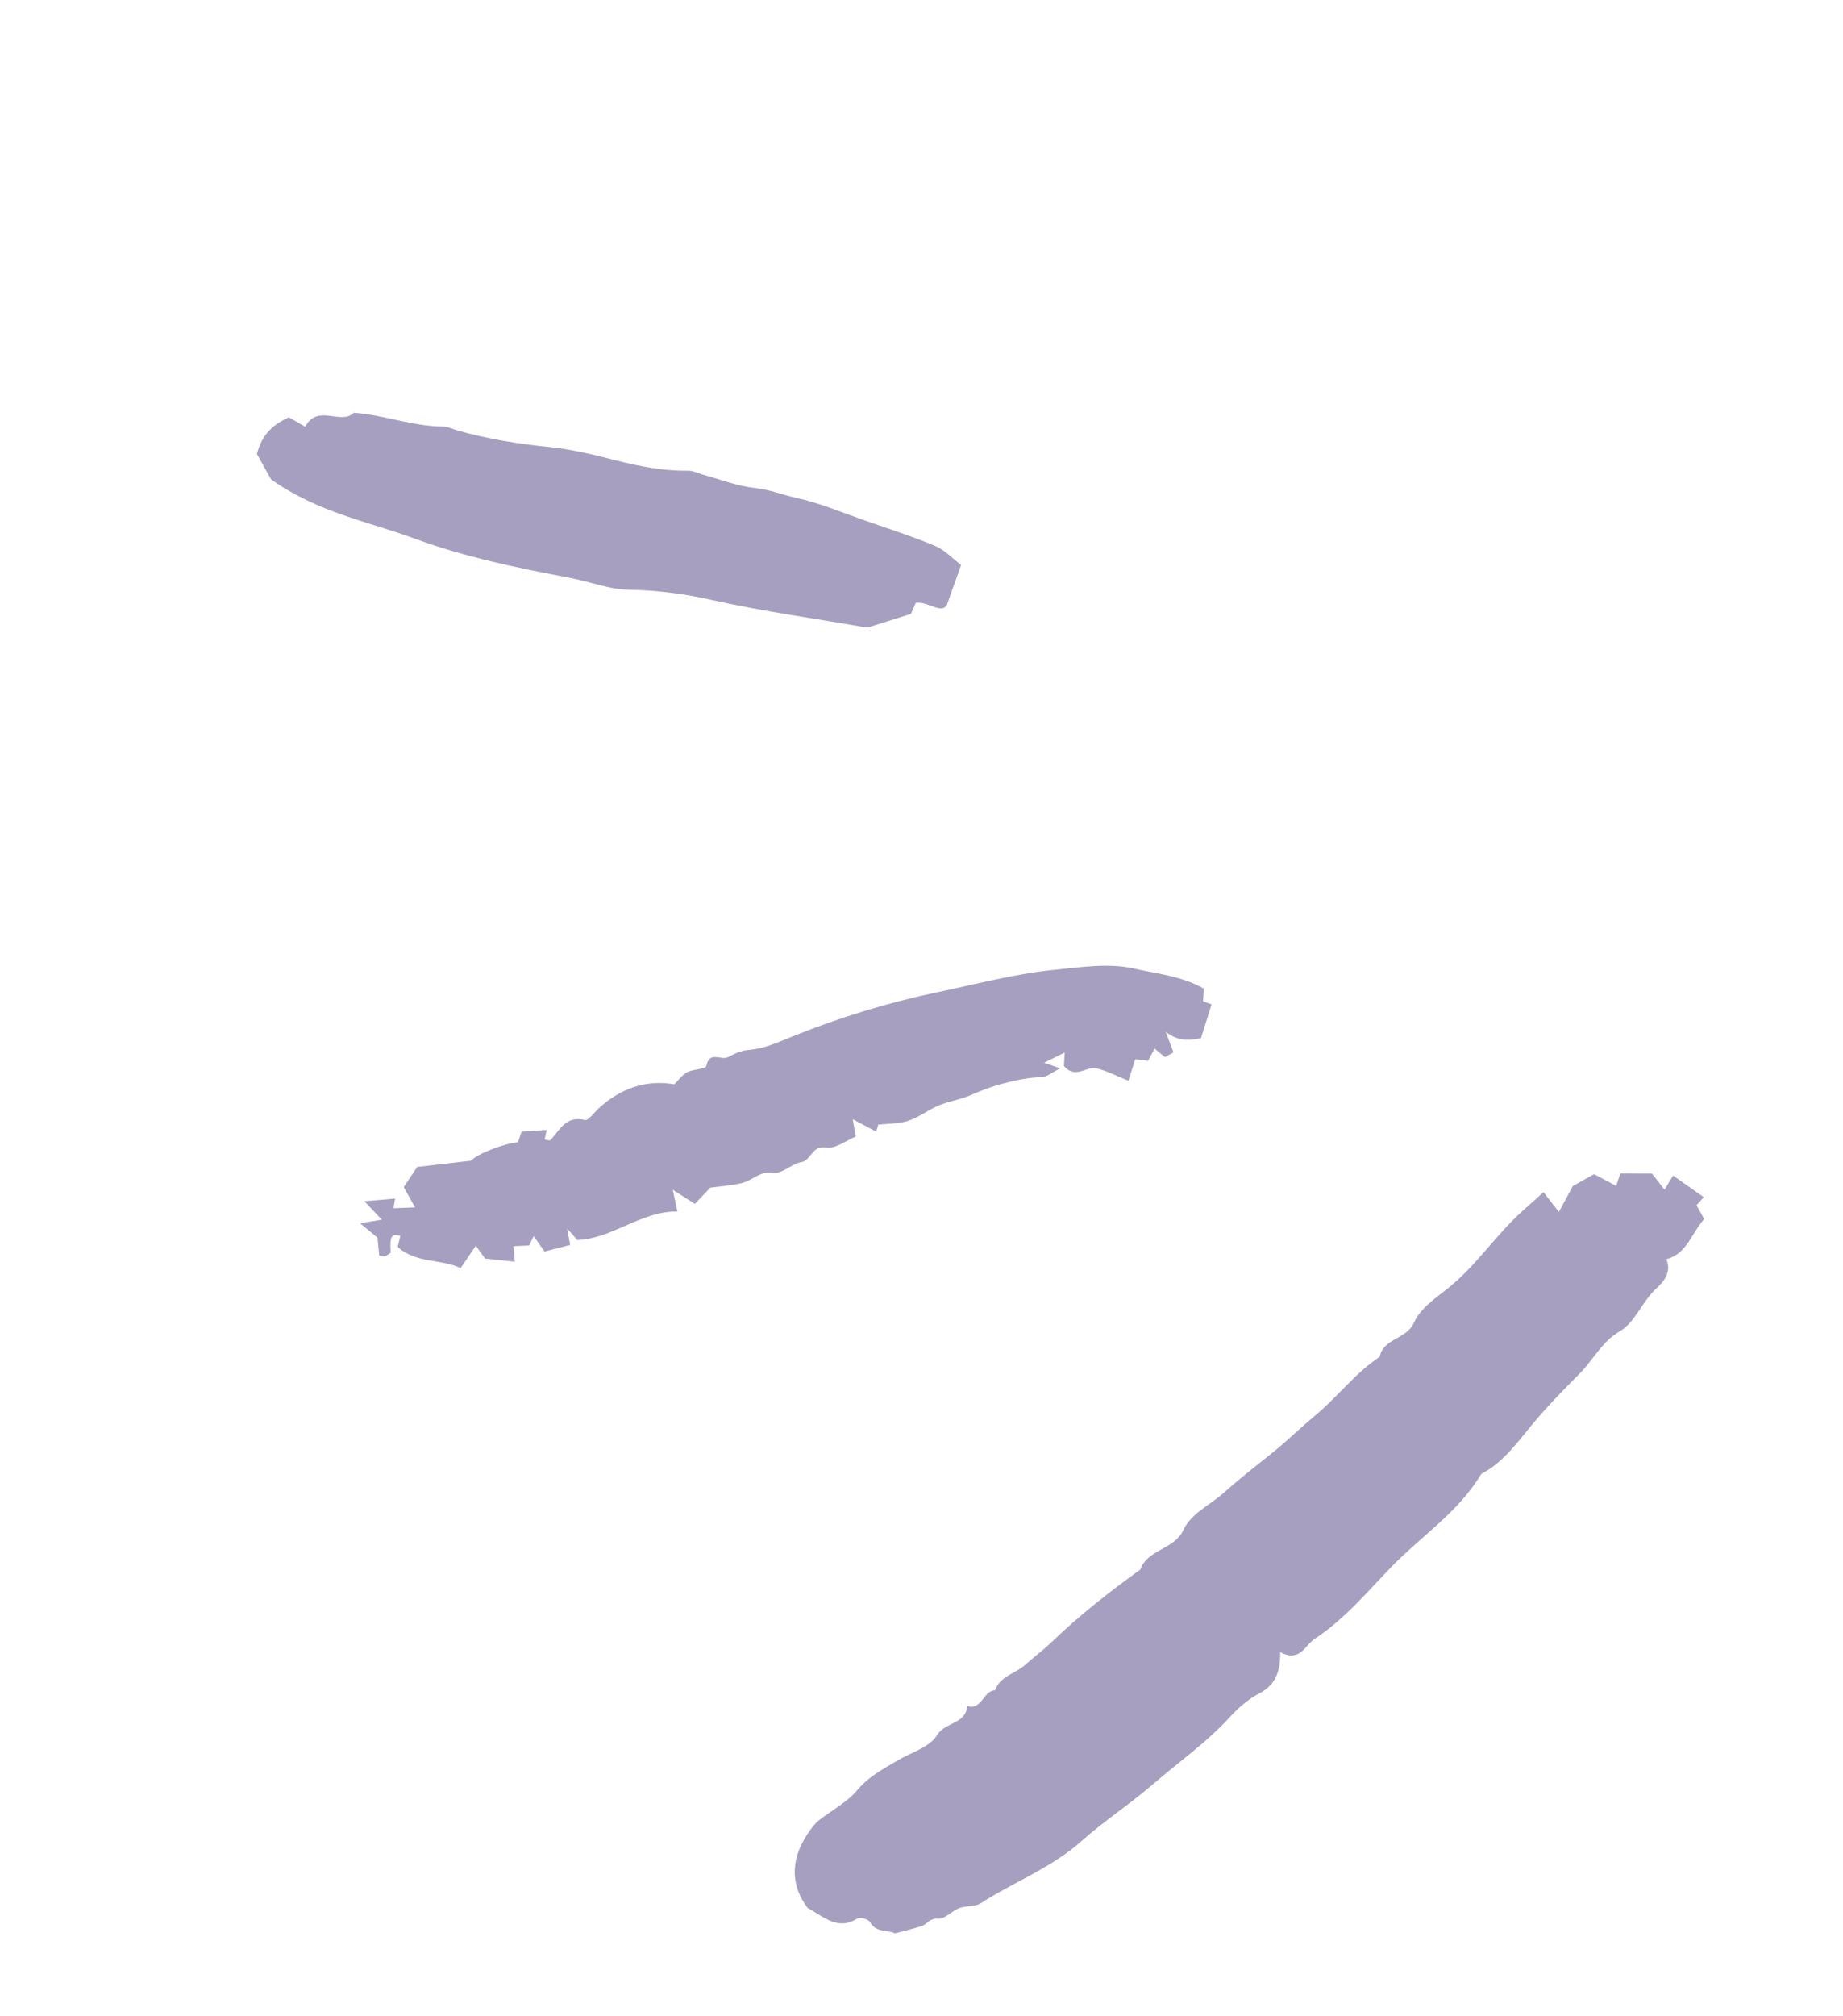
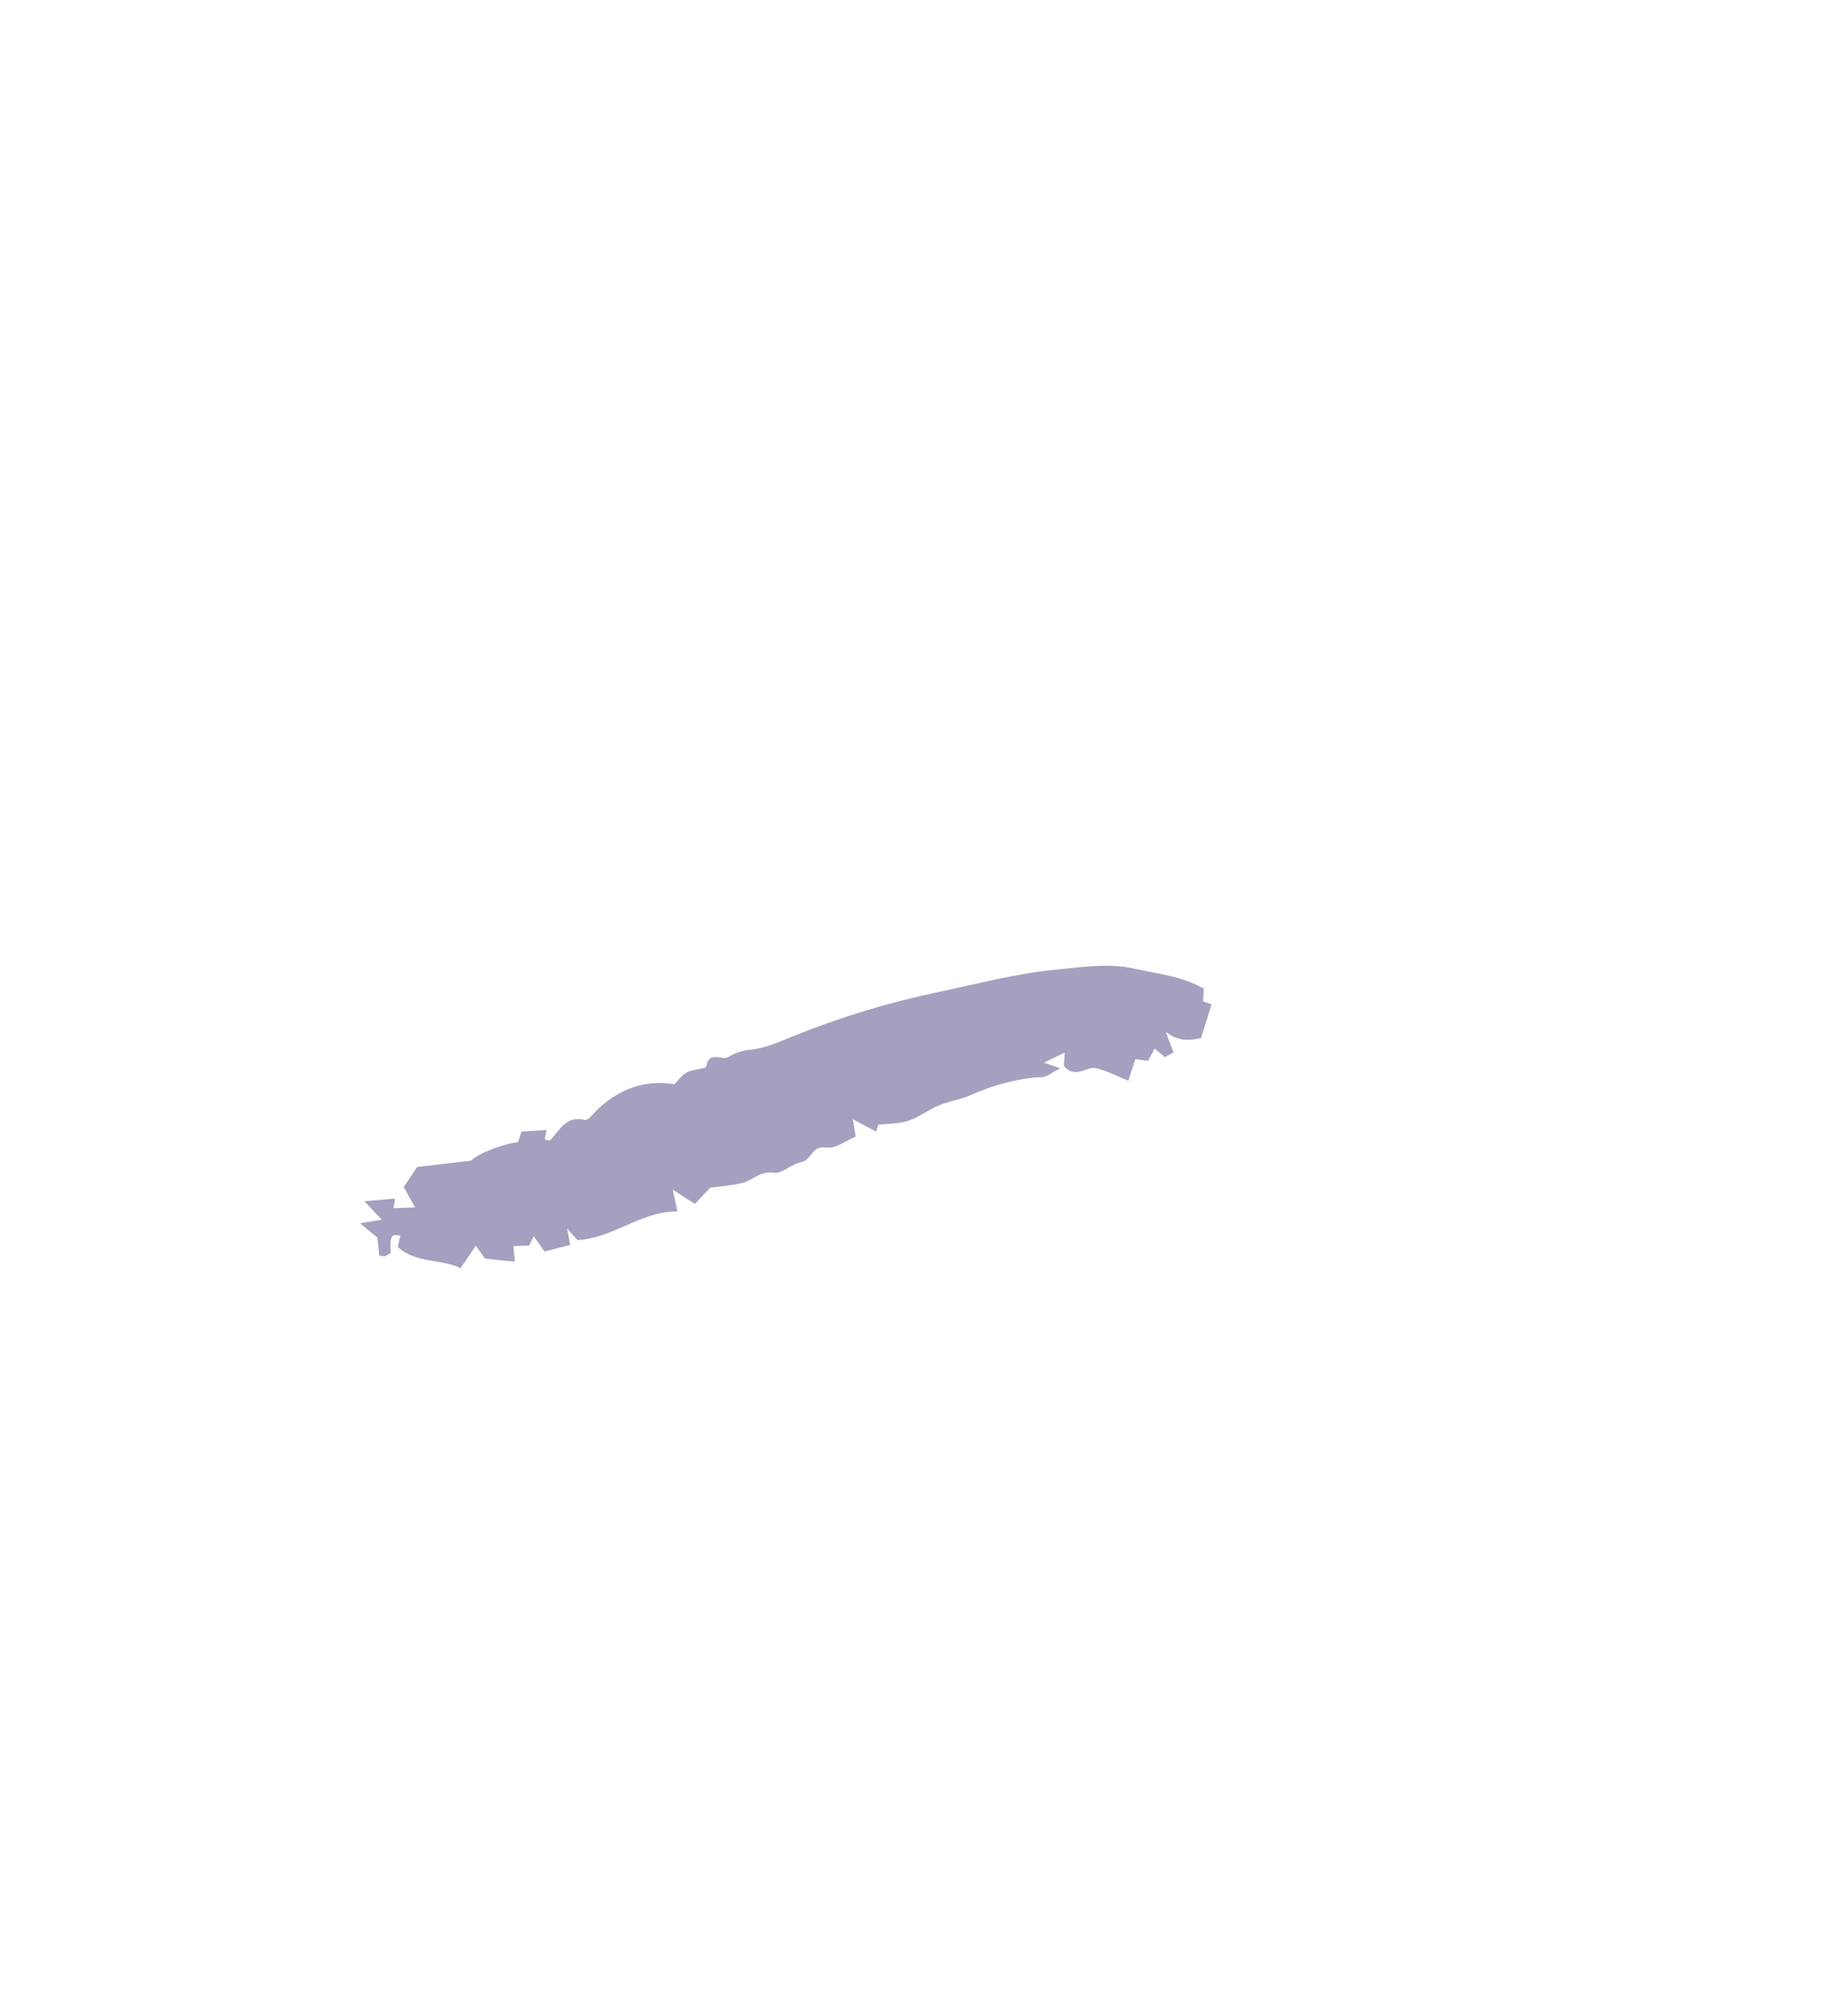
<svg xmlns="http://www.w3.org/2000/svg" width="96" height="105" viewBox="0 0 96 105" fill="none">
-   <path fill-rule="evenodd" clip-rule="evenodd" d="M81.927 61.764L83.032 61.147C83.404 61.343 83.792 61.547 84.184 61.755C84.263 61.524 84.32 61.358 84.405 61.107C84.943 61.108 85.5 61.11 86.046 61.111C86.285 61.418 86.49 61.681 86.704 61.955C86.88 61.665 87.019 61.436 87.149 61.221C87.714 61.618 88.211 61.967 88.749 62.344C88.692 62.406 88.553 62.561 88.368 62.765L88.769 63.483C88.099 64.23 87.872 65.298 86.796 65.576C87.097 66.243 86.632 66.777 86.309 67.066C85.542 67.749 85.192 68.85 84.378 69.326C83.427 69.881 82.993 70.817 82.289 71.523C81.445 72.371 80.583 73.255 79.801 74.195C79.038 75.112 78.291 76.172 77.156 76.759C75.965 78.765 73.982 80.025 72.408 81.667C71.182 82.946 70.006 84.343 68.477 85.35C67.945 85.7 67.738 86.57 66.686 86.045C66.695 87.05 66.438 87.751 65.597 88.185C65.006 88.49 64.474 88.967 64.02 89.463C62.829 90.759 61.394 91.762 60.074 92.902C58.862 93.949 57.508 94.832 56.332 95.878C54.747 97.289 52.812 98.001 51.091 99.112C50.787 99.308 50.322 99.233 49.964 99.369C49.576 99.516 49.209 99.954 48.867 99.921C48.422 99.878 48.297 100.211 48.007 100.305C47.579 100.444 47.138 100.545 46.614 100.686C46.279 100.483 45.643 100.682 45.317 100.095C45.235 99.947 44.795 99.822 44.661 99.907C43.644 100.554 42.918 99.826 42.056 99.35C41.088 98.029 41.224 96.649 42.211 95.292C42.341 95.114 42.483 94.933 42.654 94.798C43.328 94.269 44.13 93.853 44.666 93.213C45.257 92.51 46.001 92.124 46.743 91.684C47.456 91.262 48.423 90.992 48.805 90.366C49.231 89.669 50.317 89.79 50.374 88.844C51.153 89.088 51.204 88.044 51.831 88.021C52.102 87.28 52.887 87.159 53.388 86.708C53.853 86.291 54.362 85.915 54.798 85.496C56.233 84.112 57.791 82.898 59.398 81.736C59.779 80.668 61.154 80.713 61.633 79.689C62.044 78.81 63.016 78.386 63.715 77.764C64.509 77.057 65.374 76.374 66.221 75.702C67.012 75.074 67.734 74.356 68.518 73.705C69.673 72.745 70.59 71.501 71.868 70.657C72.059 69.682 73.263 69.759 73.651 68.88C73.977 68.142 74.768 67.605 75.389 67.115C76.904 65.919 77.922 64.287 79.343 63.032C79.68 62.734 80.013 62.432 80.4 62.084C80.673 62.436 80.878 62.699 81.202 63.114C81.454 62.646 81.655 62.271 81.927 61.764Z" fill="#A69FBF" />
  <path fill-rule="evenodd" clip-rule="evenodd" d="M45.746 58.568C45.708 58.702 45.675 58.817 45.643 58.933C45.265 58.733 44.887 58.533 44.418 58.286C44.476 58.623 44.514 58.841 44.573 59.187C44.081 59.388 43.517 59.84 43.045 59.758C42.279 59.626 42.276 60.43 41.727 60.524C41.23 60.608 40.735 61.14 40.301 61.073C39.594 60.963 39.218 61.456 38.677 61.599C38.146 61.739 37.585 61.767 36.995 61.85C36.782 62.077 36.529 62.344 36.197 62.696C35.888 62.499 35.581 62.301 35.044 61.956C35.173 62.564 35.215 62.765 35.284 63.09C33.383 63.066 31.921 64.498 30.076 64.578C29.948 64.433 29.837 64.309 29.543 63.98C29.623 64.425 29.658 64.613 29.698 64.832C29.279 64.939 28.831 65.054 28.365 65.173C28.201 64.944 28.036 64.712 27.795 64.373C27.706 64.564 27.651 64.682 27.569 64.859C27.35 64.868 27.098 64.879 26.743 64.895C26.771 65.197 26.795 65.456 26.818 65.706C26.33 65.654 25.841 65.602 25.263 65.541C25.165 65.404 25 65.171 24.786 64.871C24.526 65.254 24.293 65.597 23.992 66.04C22.998 65.55 21.669 65.809 20.718 64.934C20.773 64.695 20.812 64.525 20.852 64.356C20.384 64.224 20.293 64.384 20.351 65.237C20.253 65.301 20.16 65.374 20.055 65.422C20.012 65.443 19.944 65.411 19.753 65.384C19.726 65.105 19.696 64.795 19.662 64.452C19.417 64.25 19.137 64.017 18.755 63.702C19.235 63.624 19.526 63.576 19.889 63.518C19.585 63.197 19.36 62.958 18.978 62.554C19.666 62.496 20.094 62.46 20.583 62.418C20.554 62.579 20.527 62.732 20.494 62.918C20.84 62.904 21.191 62.891 21.62 62.875L21.03 61.819C21.285 61.439 21.501 61.117 21.733 60.769C22.65 60.663 23.583 60.555 24.536 60.445C24.807 60.116 26.227 59.547 26.98 59.484C27.032 59.329 27.086 59.169 27.167 58.929C27.57 58.903 28.011 58.874 28.474 58.844C28.437 59.016 28.404 59.177 28.369 59.338C28.467 59.35 28.628 59.415 28.671 59.37C29.166 58.85 29.473 58.079 30.464 58.324C30.648 58.369 30.954 57.925 31.2 57.703C32.327 56.688 33.614 56.21 35.125 56.466C35.331 56.264 35.524 55.981 35.791 55.839C36.105 55.671 36.76 55.677 36.79 55.518C36.945 54.693 37.572 55.242 37.924 55.05C38.267 54.865 38.593 54.708 39.046 54.671C39.811 54.608 40.566 54.264 41.297 53.968C43.757 52.975 46.27 52.207 48.874 51.662C50.885 51.241 52.876 50.709 54.921 50.505C56.297 50.367 57.752 50.14 59.061 50.439C60.243 50.708 61.526 50.815 62.704 51.483C62.693 51.666 62.681 51.889 62.666 52.145C62.776 52.185 62.931 52.241 63.108 52.305C62.934 52.861 62.757 53.425 62.559 54.06C61.999 54.183 61.385 54.26 60.719 53.726C60.881 54.155 60.999 54.466 61.126 54.803L60.679 55.053C60.485 54.892 60.316 54.75 60.143 54.605C60.034 54.807 59.934 54.993 59.798 55.245C59.576 55.215 59.355 55.185 59.138 55.156C59.023 55.512 58.901 55.89 58.775 56.278C58.132 56.022 57.632 55.75 57.098 55.63C56.58 55.514 56.025 56.216 55.416 55.512C55.425 55.379 55.439 55.157 55.461 54.812C55.125 54.978 54.815 55.13 54.386 55.342C54.726 55.46 54.886 55.516 55.225 55.634C54.817 55.835 54.53 56.093 54.239 56.097C53.551 56.106 52.925 56.257 52.262 56.422C51.636 56.578 51.081 56.807 50.504 57.053C49.99 57.272 49.416 57.35 48.901 57.565C48.356 57.793 47.872 58.182 47.317 58.365C46.822 58.529 46.266 58.508 45.746 58.568Z" fill="#A69FBF" />
-   <path fill-rule="evenodd" clip-rule="evenodd" d="M14.12 24.964L13.383 23.645C13.604 22.783 14.068 22.163 15.052 21.735C15.22 21.831 15.53 22.009 15.895 22.22C16.575 21.003 17.743 22.167 18.434 21.493C20.035 21.614 21.509 22.207 23.085 22.213C23.316 22.214 23.546 22.333 23.776 22.4C25.391 22.869 27.04 23.12 28.714 23.293C29.866 23.413 31.006 23.7 32.133 23.987C33.364 24.3 34.594 24.532 35.868 24.515C36.098 24.512 36.328 24.638 36.559 24.701C37.477 24.951 38.385 25.316 39.32 25.412C40.073 25.489 40.754 25.77 41.47 25.926C42.707 26.196 43.894 26.702 45.097 27.122C46.309 27.544 47.534 27.938 48.715 28.432C49.208 28.639 49.605 29.076 50.063 29.42C49.827 30.084 49.628 30.643 49.322 31.505C49.019 32.003 48.331 31.294 47.7 31.395C47.601 31.623 47.514 31.828 47.453 31.968C46.764 32.185 46.116 32.389 45.174 32.686C42.65 32.236 39.791 31.856 36.963 31.221C35.62 30.92 34.19 30.735 32.76 30.712C31.738 30.696 30.723 30.293 29.695 30.096C26.972 29.575 24.218 29.016 21.629 28.06C19.198 27.161 16.581 26.704 14.12 24.964Z" fill="#A69FBF" />
</svg>